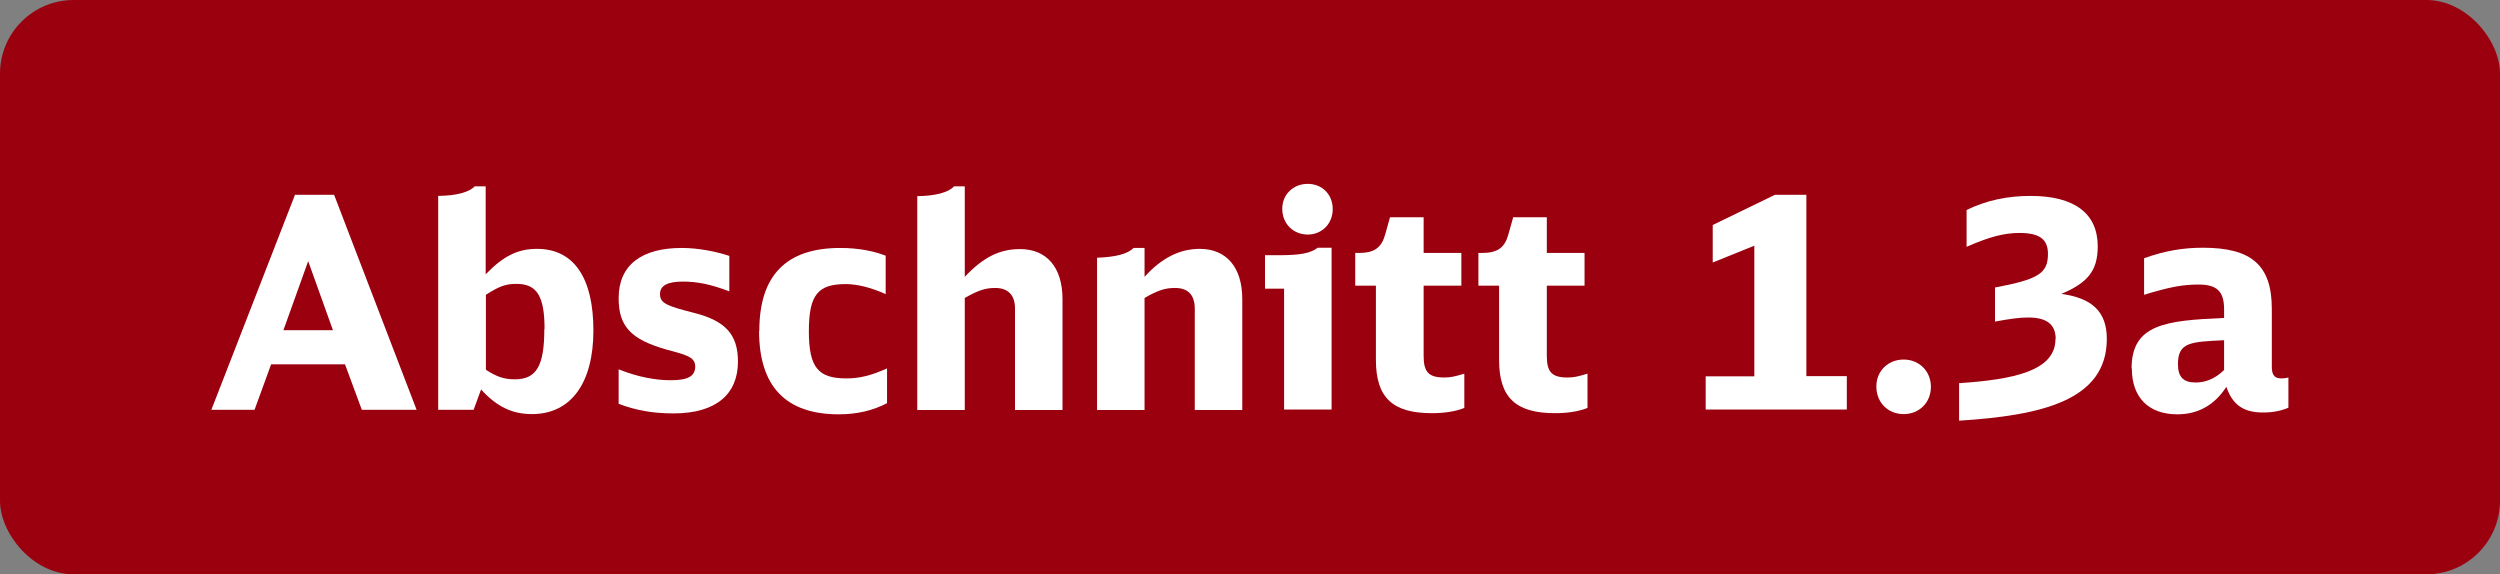
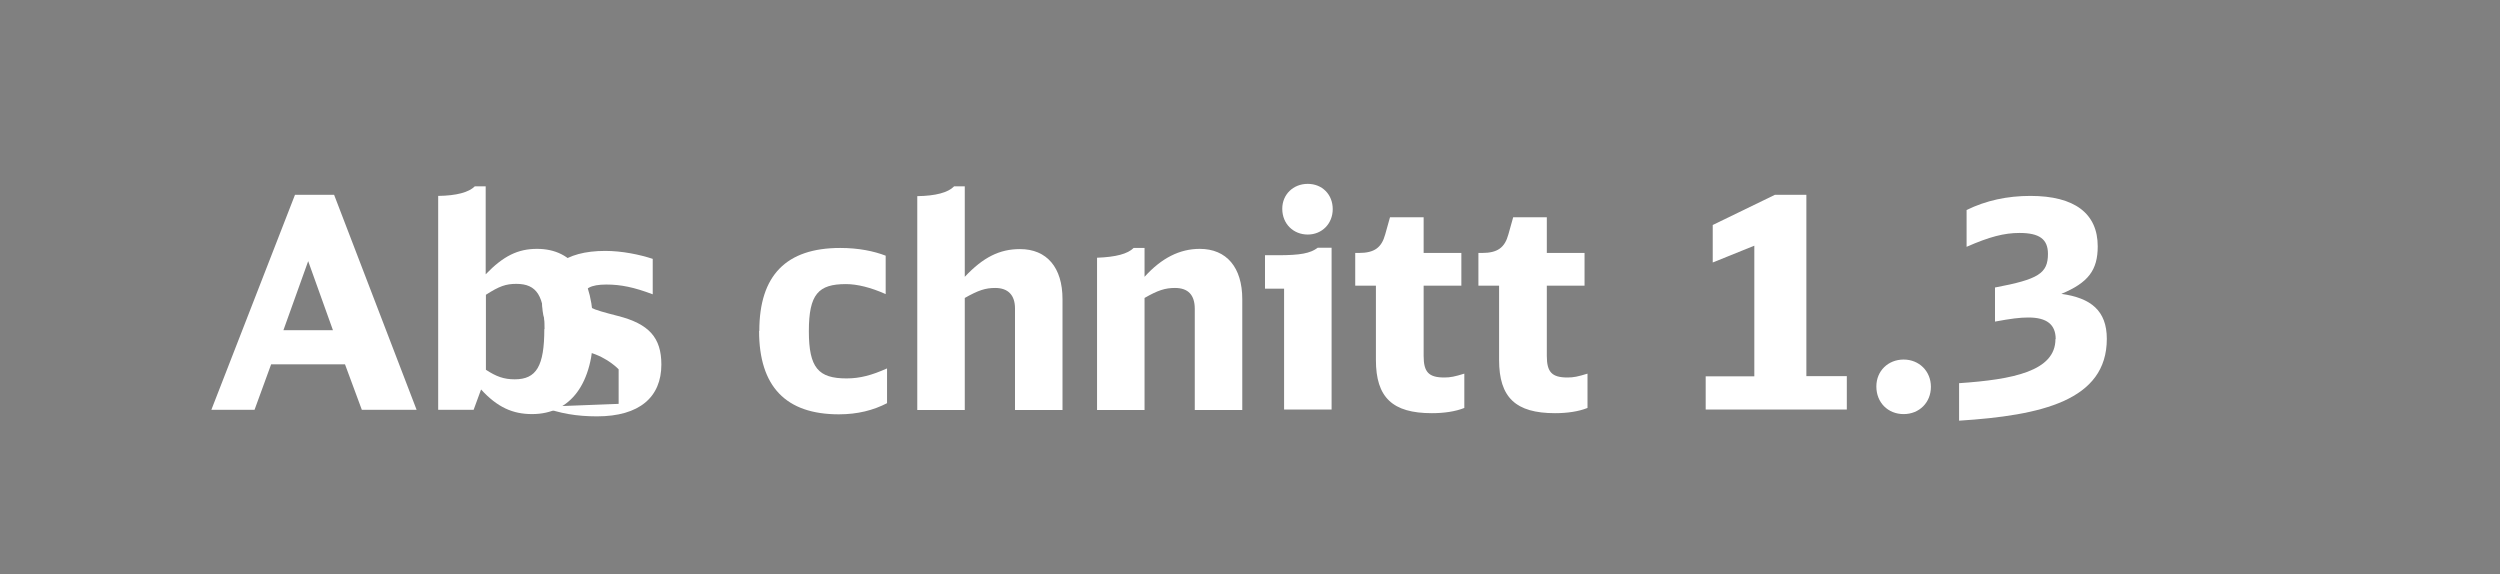
<svg xmlns="http://www.w3.org/2000/svg" id="a" data-name="Ebene 1" viewBox="0 0 110 25.27">
  <rect x="0" y="0" width="110" height="25.27" fill="#808080" stroke="none" />
-   <rect width="110" height="25.27" rx="3.24" ry="3.24" fill="#9b000e" />
  <g>
    <path d="M12.98,8.57h1.72l3.63,9.46h-2.41l-.74-2h-3.25l-.73,2h-1.9l3.68-9.46ZM14.65,14.53l-1.09-3.04-1.09,3.04h2.18Z" fill="#fff" />
    <path d="M21.17,17.13l-.33.9h-1.56v-9.41c.81-.01,1.35-.16,1.61-.42h.48v3.87c.78-.81,1.42-1.12,2.26-1.12,1.61,0,2.48,1.26,2.48,3.59h0c0,2.33-1,3.68-2.7,3.68-.84,0-1.52-.29-2.25-1.09ZM23.96,14.48h0c0-1.46-.34-1.99-1.24-1.99-.46,0-.75.1-1.34.48v3.3c.46.3.79.42,1.27.42.95,0,1.3-.58,1.3-2.21Z" fill="#fff" />
-     <path d="M27.22,17.77v-1.52c.87.35,1.65.48,2.29.48.75,0,1.08-.17,1.08-.61s-.48-.52-1.3-.75c-1.53-.44-2.07-1.01-2.07-2.25,0-1.46,1.01-2.21,2.78-2.21.74,0,1.51.16,2.09.35v1.56c-.82-.31-1.4-.43-2.04-.43-.69,0-1.01.18-1.01.55,0,.42.34.53,1.51.83,1.38.35,1.92.96,1.92,2.14,0,1.43-.96,2.28-2.83,2.28-.91,0-1.64-.13-2.42-.42Z" fill="#fff" />
+     <path d="M27.22,17.77v-1.52s-.48-.52-1.3-.75c-1.53-.44-2.07-1.01-2.07-2.25,0-1.46,1.01-2.21,2.78-2.21.74,0,1.51.16,2.09.35v1.56c-.82-.31-1.4-.43-2.04-.43-.69,0-1.01.18-1.01.55,0,.42.34.53,1.51.83,1.38.35,1.92.96,1.92,2.14,0,1.43-.96,2.28-2.83,2.28-.91,0-1.64-.13-2.42-.42Z" fill="#fff" />
    <path d="M33.41,14.56h0c0-2.44,1.18-3.65,3.56-3.65.81,0,1.48.14,2,.34v1.69c-.65-.29-1.25-.44-1.75-.44-1.21,0-1.63.44-1.63,2.07h0c0,1.62.42,2.08,1.66,2.08.59,0,1.11-.14,1.78-.44v1.53c-.6.31-1.29.49-2.12.49-2.33,0-3.51-1.22-3.51-3.67Z" fill="#fff" />
    <path d="M41.97,8.2h.48v3.98c.81-.86,1.53-1.22,2.43-1.22,1.18,0,1.87.81,1.87,2.2v4.88h-2.09v-4.47c0-.58-.3-.9-.87-.9-.43,0-.74.1-1.34.44v4.93h-2.09v-9.41c.81-.01,1.35-.16,1.61-.42Z" fill="#fff" />
    <path d="M49.88,10.91h.48v1.27c.75-.83,1.55-1.23,2.43-1.23,1.18,0,1.87.82,1.87,2.21v4.88h-2.09v-4.45c0-.61-.29-.92-.87-.92-.43,0-.75.1-1.34.44v4.93h-2.09v-6.7c.83-.03,1.35-.17,1.61-.43Z" fill="#fff" />
    <path d="M56.5,12.7h-.84v-1.47h.57c.98,0,1.42-.08,1.75-.33h.61v7.12h-2.09v-5.33ZM56.42,9.18c0-.62.48-1.09,1.12-1.09s1.1.47,1.1,1.11-.47,1.12-1.1,1.12-1.12-.47-1.12-1.13Z" fill="#fff" />
    <path d="M60.54,15.85v-3.28h-.91v-1.44h.16c.68,0,1-.23,1.16-.82l.21-.75h1.48v1.57h1.66v1.44h-1.66v3.09c0,.71.22.95.91.95.27,0,.46-.04.88-.17v1.51c-.4.16-.9.23-1.43.23-1.73,0-2.46-.69-2.46-2.34Z" fill="#fff" />
    <path d="M65.96,15.85v-3.28h-.91v-1.44h.16c.68,0,1-.23,1.16-.82l.21-.75h1.48v1.57h1.66v1.44h-1.66v3.09c0,.71.22.95.91.95.27,0,.46-.04.88-.17v1.51c-.4.16-.9.23-1.43.23-1.73,0-2.46-.69-2.46-2.34Z" fill="#fff" />
    <path d="M75.05,16.56h2.14v-5.75l-1.83.74v-1.65l2.74-1.33h1.38v7.98h1.78v1.47h-6.21v-1.47Z" fill="#fff" />
    <path d="M82.56,17c0-.68.52-1.18,1.2-1.18s1.2.51,1.2,1.2-.51,1.2-1.2,1.2-1.2-.51-1.2-1.21Z" fill="#fff" />
    <path d="M90.45,14.92c0-.64-.39-.95-1.2-.95-.38,0-.77.05-1.47.18v-1.5c1.91-.36,2.33-.62,2.33-1.48,0-.65-.38-.92-1.25-.92-.68,0-1.33.17-2.33.61v-1.62c.86-.42,1.79-.62,2.81-.62,1.94,0,2.96.77,2.96,2.22,0,1.05-.42,1.6-1.6,2.09,1.3.18,2,.74,2,1.98,0,2.72-2.89,3.37-6.5,3.6v-1.65c2.37-.16,4.24-.53,4.24-1.94Z" fill="#fff" />
-     <path d="M93.79,16.21c0-1.95,1.51-2.11,4.07-2.22v-.38c0-.79-.31-1.09-1.13-1.09-.68,0-1.24.1-2.39.45v-1.61c.94-.33,1.72-.46,2.59-.46,2.15,0,3.03.78,3.03,2.69v2.55c0,.36.12.51.42.51.1,0,.2-.01.31-.04v1.33c-.33.14-.69.21-1.12.21-.86,0-1.34-.34-1.61-1.13-.53.82-1.26,1.21-2.16,1.21-1.26,0-2-.74-2-2.02ZM97.86,16.28v-1.31c-1.48.07-2.03.09-2.03,1.05,0,.56.23.81.78.81.44,0,.86-.17,1.25-.55Z" fill="#fff" />
  </g>
</svg>